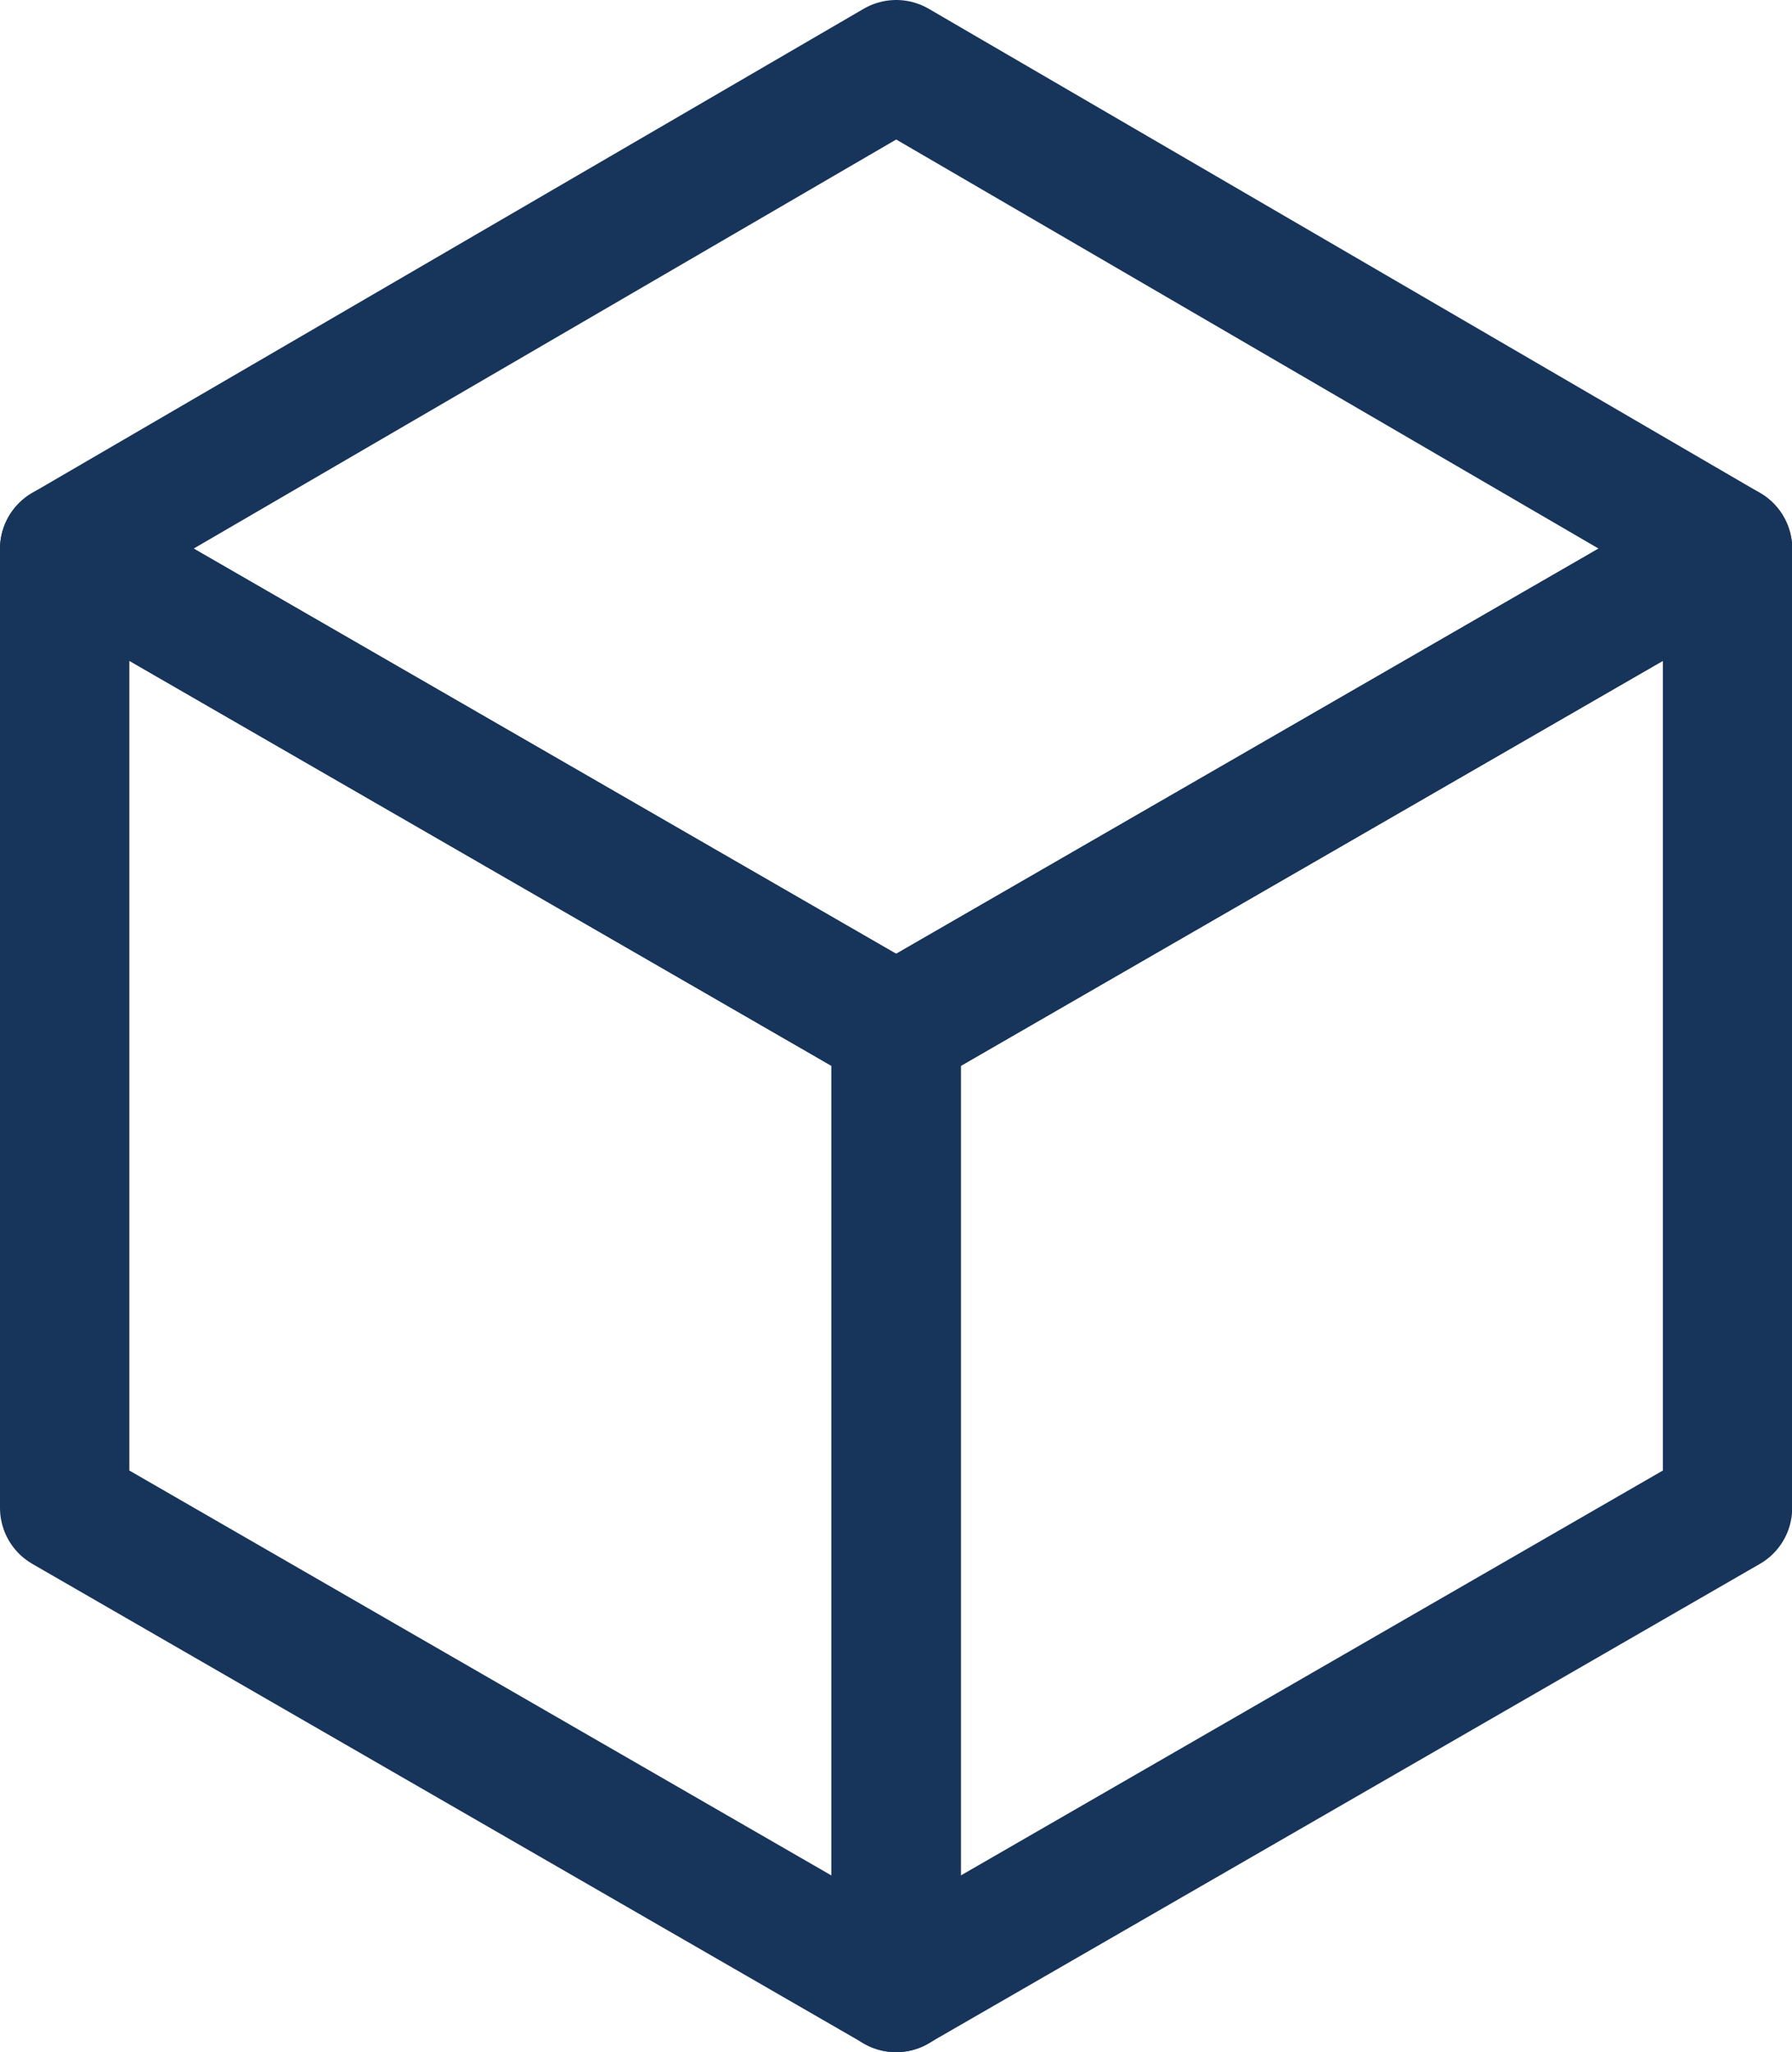
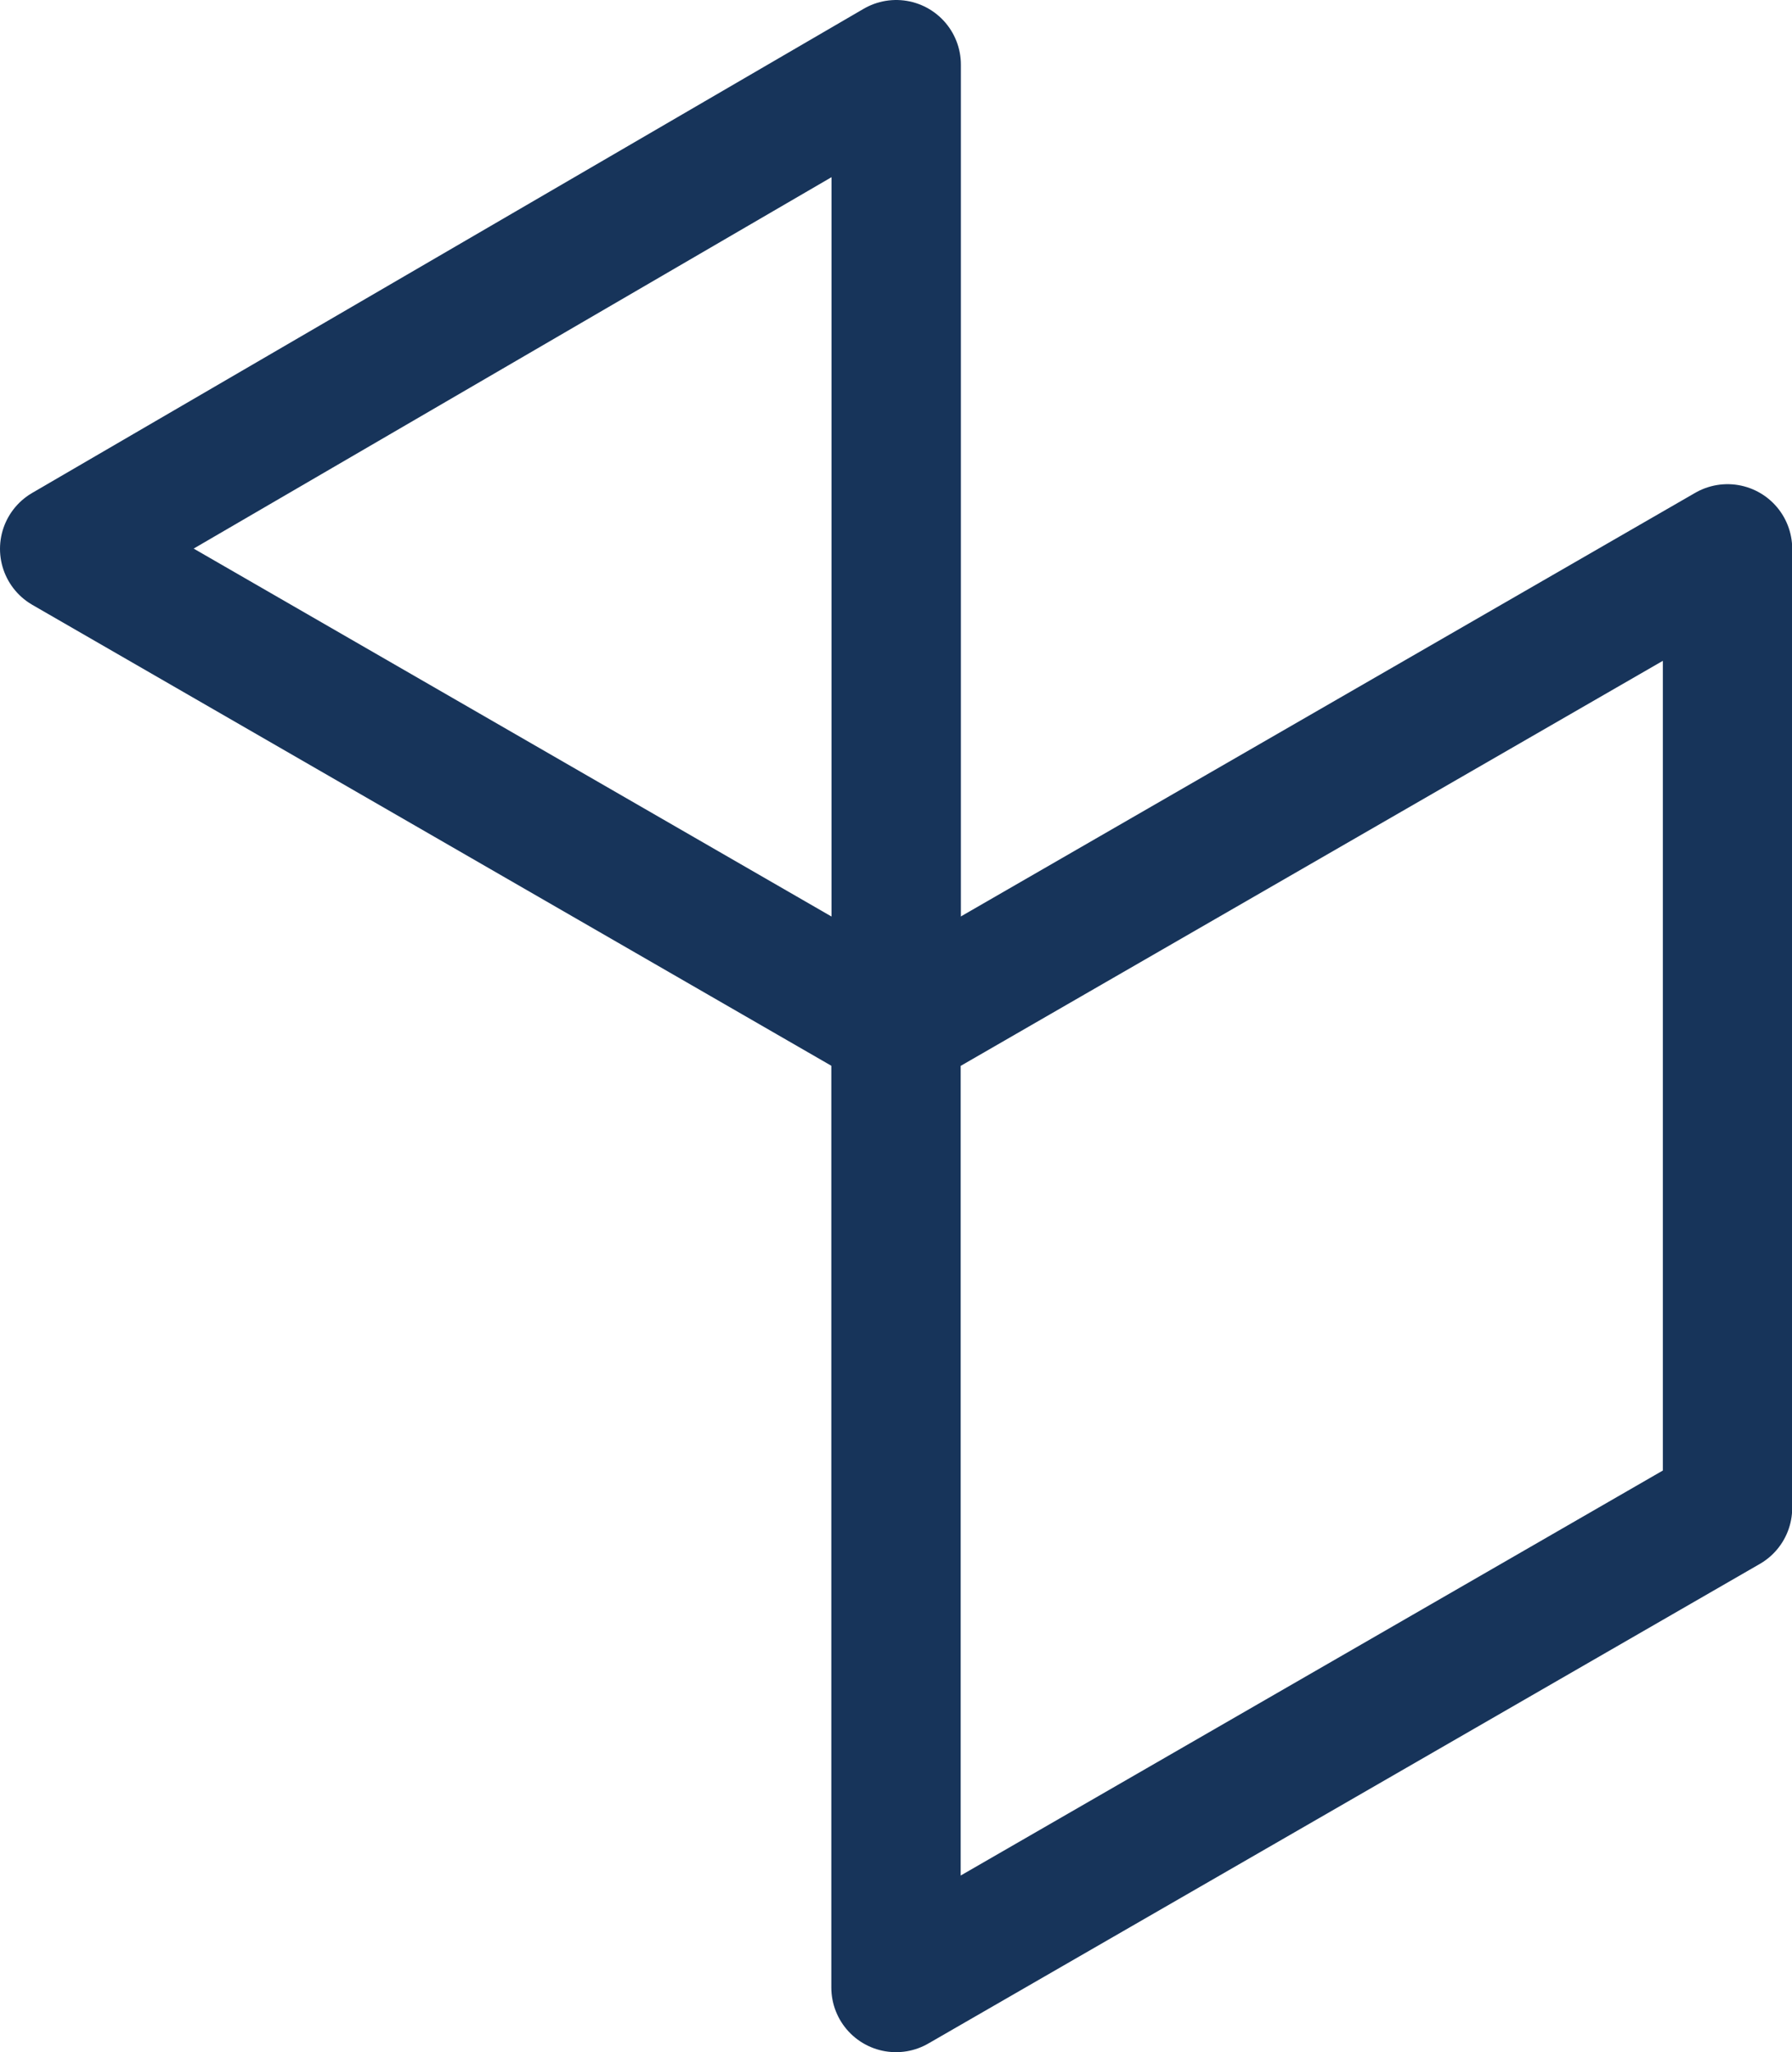
<svg xmlns="http://www.w3.org/2000/svg" width="34.632" height="39.665" viewBox="0 0 34.632 39.665">
  <g id="Layer_2" data-name="Layer 2" transform="translate(1.25 1.25)">
    <g id="Layer_1" data-name="Layer 1" transform="translate(0 0)">
-       <path id="Path_419" data-name="Path 419" d="M17.4,44.106,1.33,34.836V16.3L17.4,25.571Z" transform="translate(-1.33 -6.942)" fill="none" stroke="#17345a" stroke-linecap="round" stroke-linejoin="round" stroke-width="2.5" />
      <path id="Path_420" data-name="Path 420" d="M27.03,44.106,43.1,34.836V16.3L27.03,25.571Z" transform="translate(-10.964 -6.942)" fill="none" stroke="#17345a" stroke-linecap="round" stroke-linejoin="round" stroke-width="2.5" />
-       <path id="Path_421" data-name="Path 421" d="M17.4,19.959,1.33,10.688,17.4,1.33l16.066,9.358Z" transform="translate(-1.33 -1.33)" fill="none" stroke="#17345a" stroke-linecap="round" stroke-linejoin="round" stroke-width="2.5" />
+       <path id="Path_421" data-name="Path 421" d="M17.4,19.959,1.33,10.688,17.4,1.33Z" transform="translate(-1.33 -1.33)" fill="none" stroke="#17345a" stroke-linecap="round" stroke-linejoin="round" stroke-width="2.5" />
    </g>
  </g>
</svg>